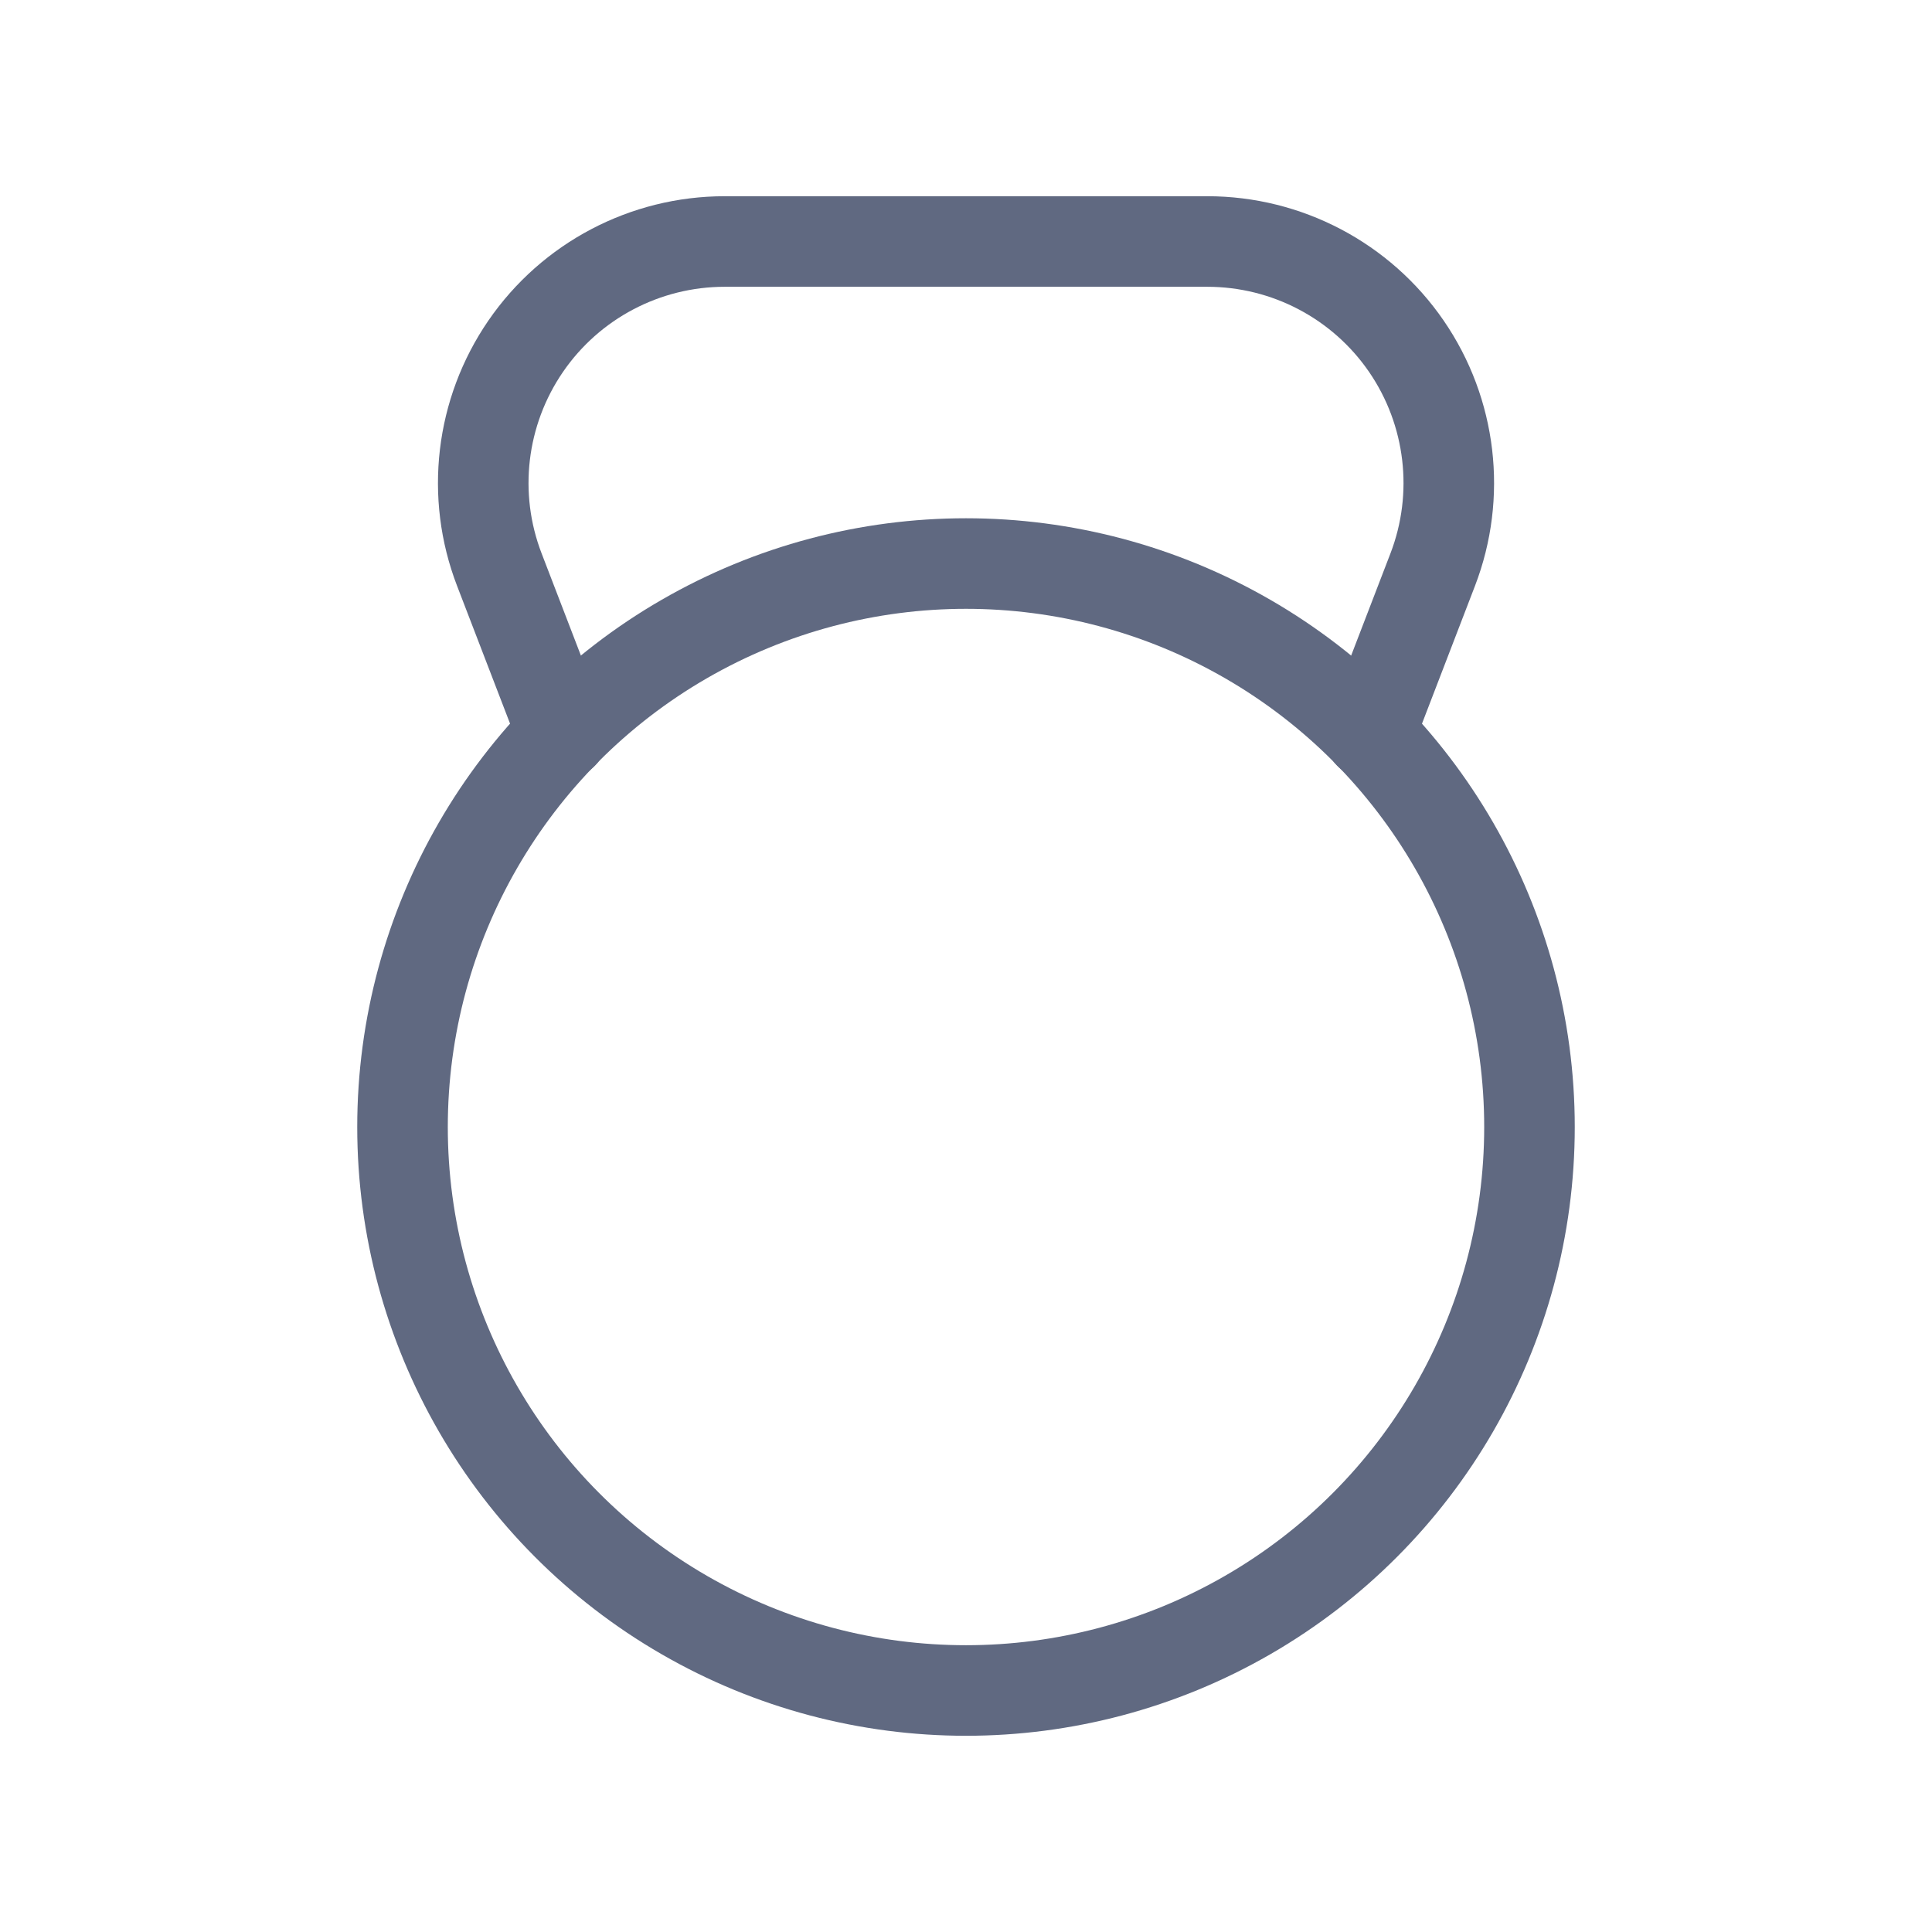
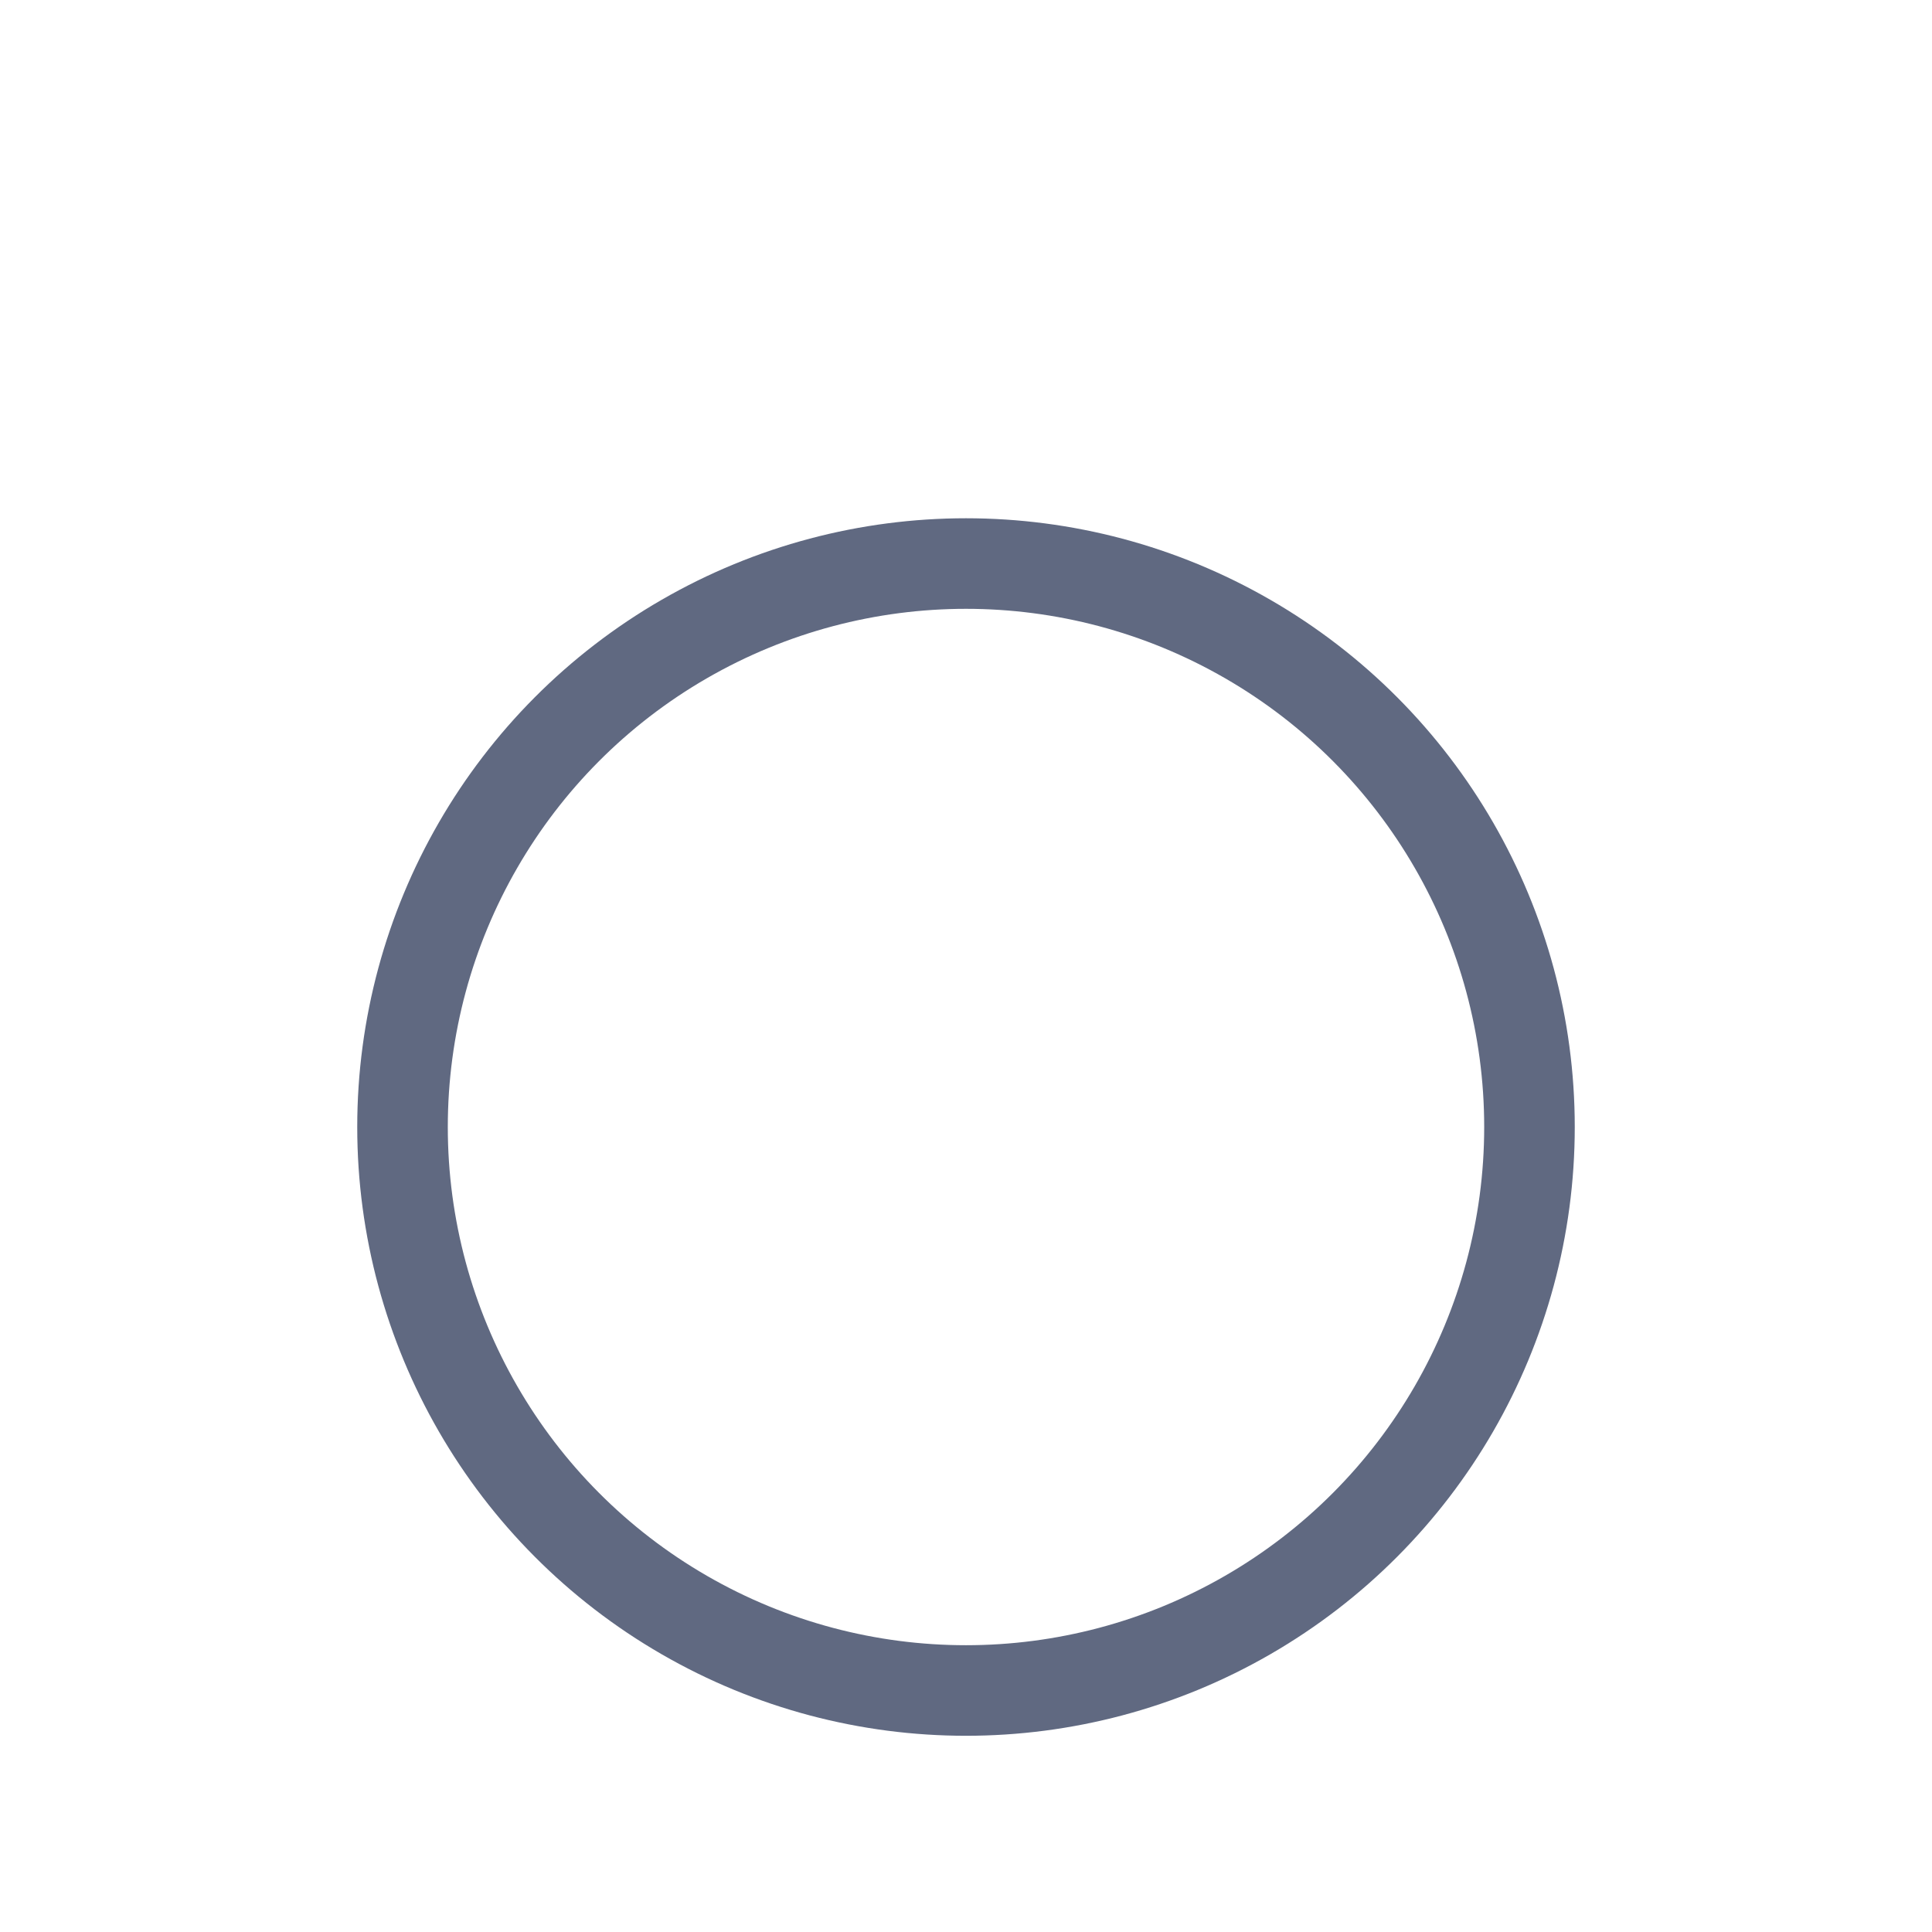
<svg xmlns="http://www.w3.org/2000/svg" width="32" height="32" viewBox="0 0 32 32" fill="none">
  <circle cx="16" cy="18.667" r="9.333" stroke="#606981" stroke-width="1.5" stroke-linecap="round" stroke-linejoin="round" />
-   <path d="M22.683 12.158L23.73 9.436C24.203 8.206 24.04 6.822 23.294 5.735C22.548 4.649 21.314 4 19.996 4H12.004C10.686 4 9.453 4.649 8.707 5.735C7.961 6.822 7.797 8.206 8.271 9.436L9.318 12.158" stroke="#606981" stroke-width="1.5" stroke-linecap="round" stroke-linejoin="round" />
</svg>